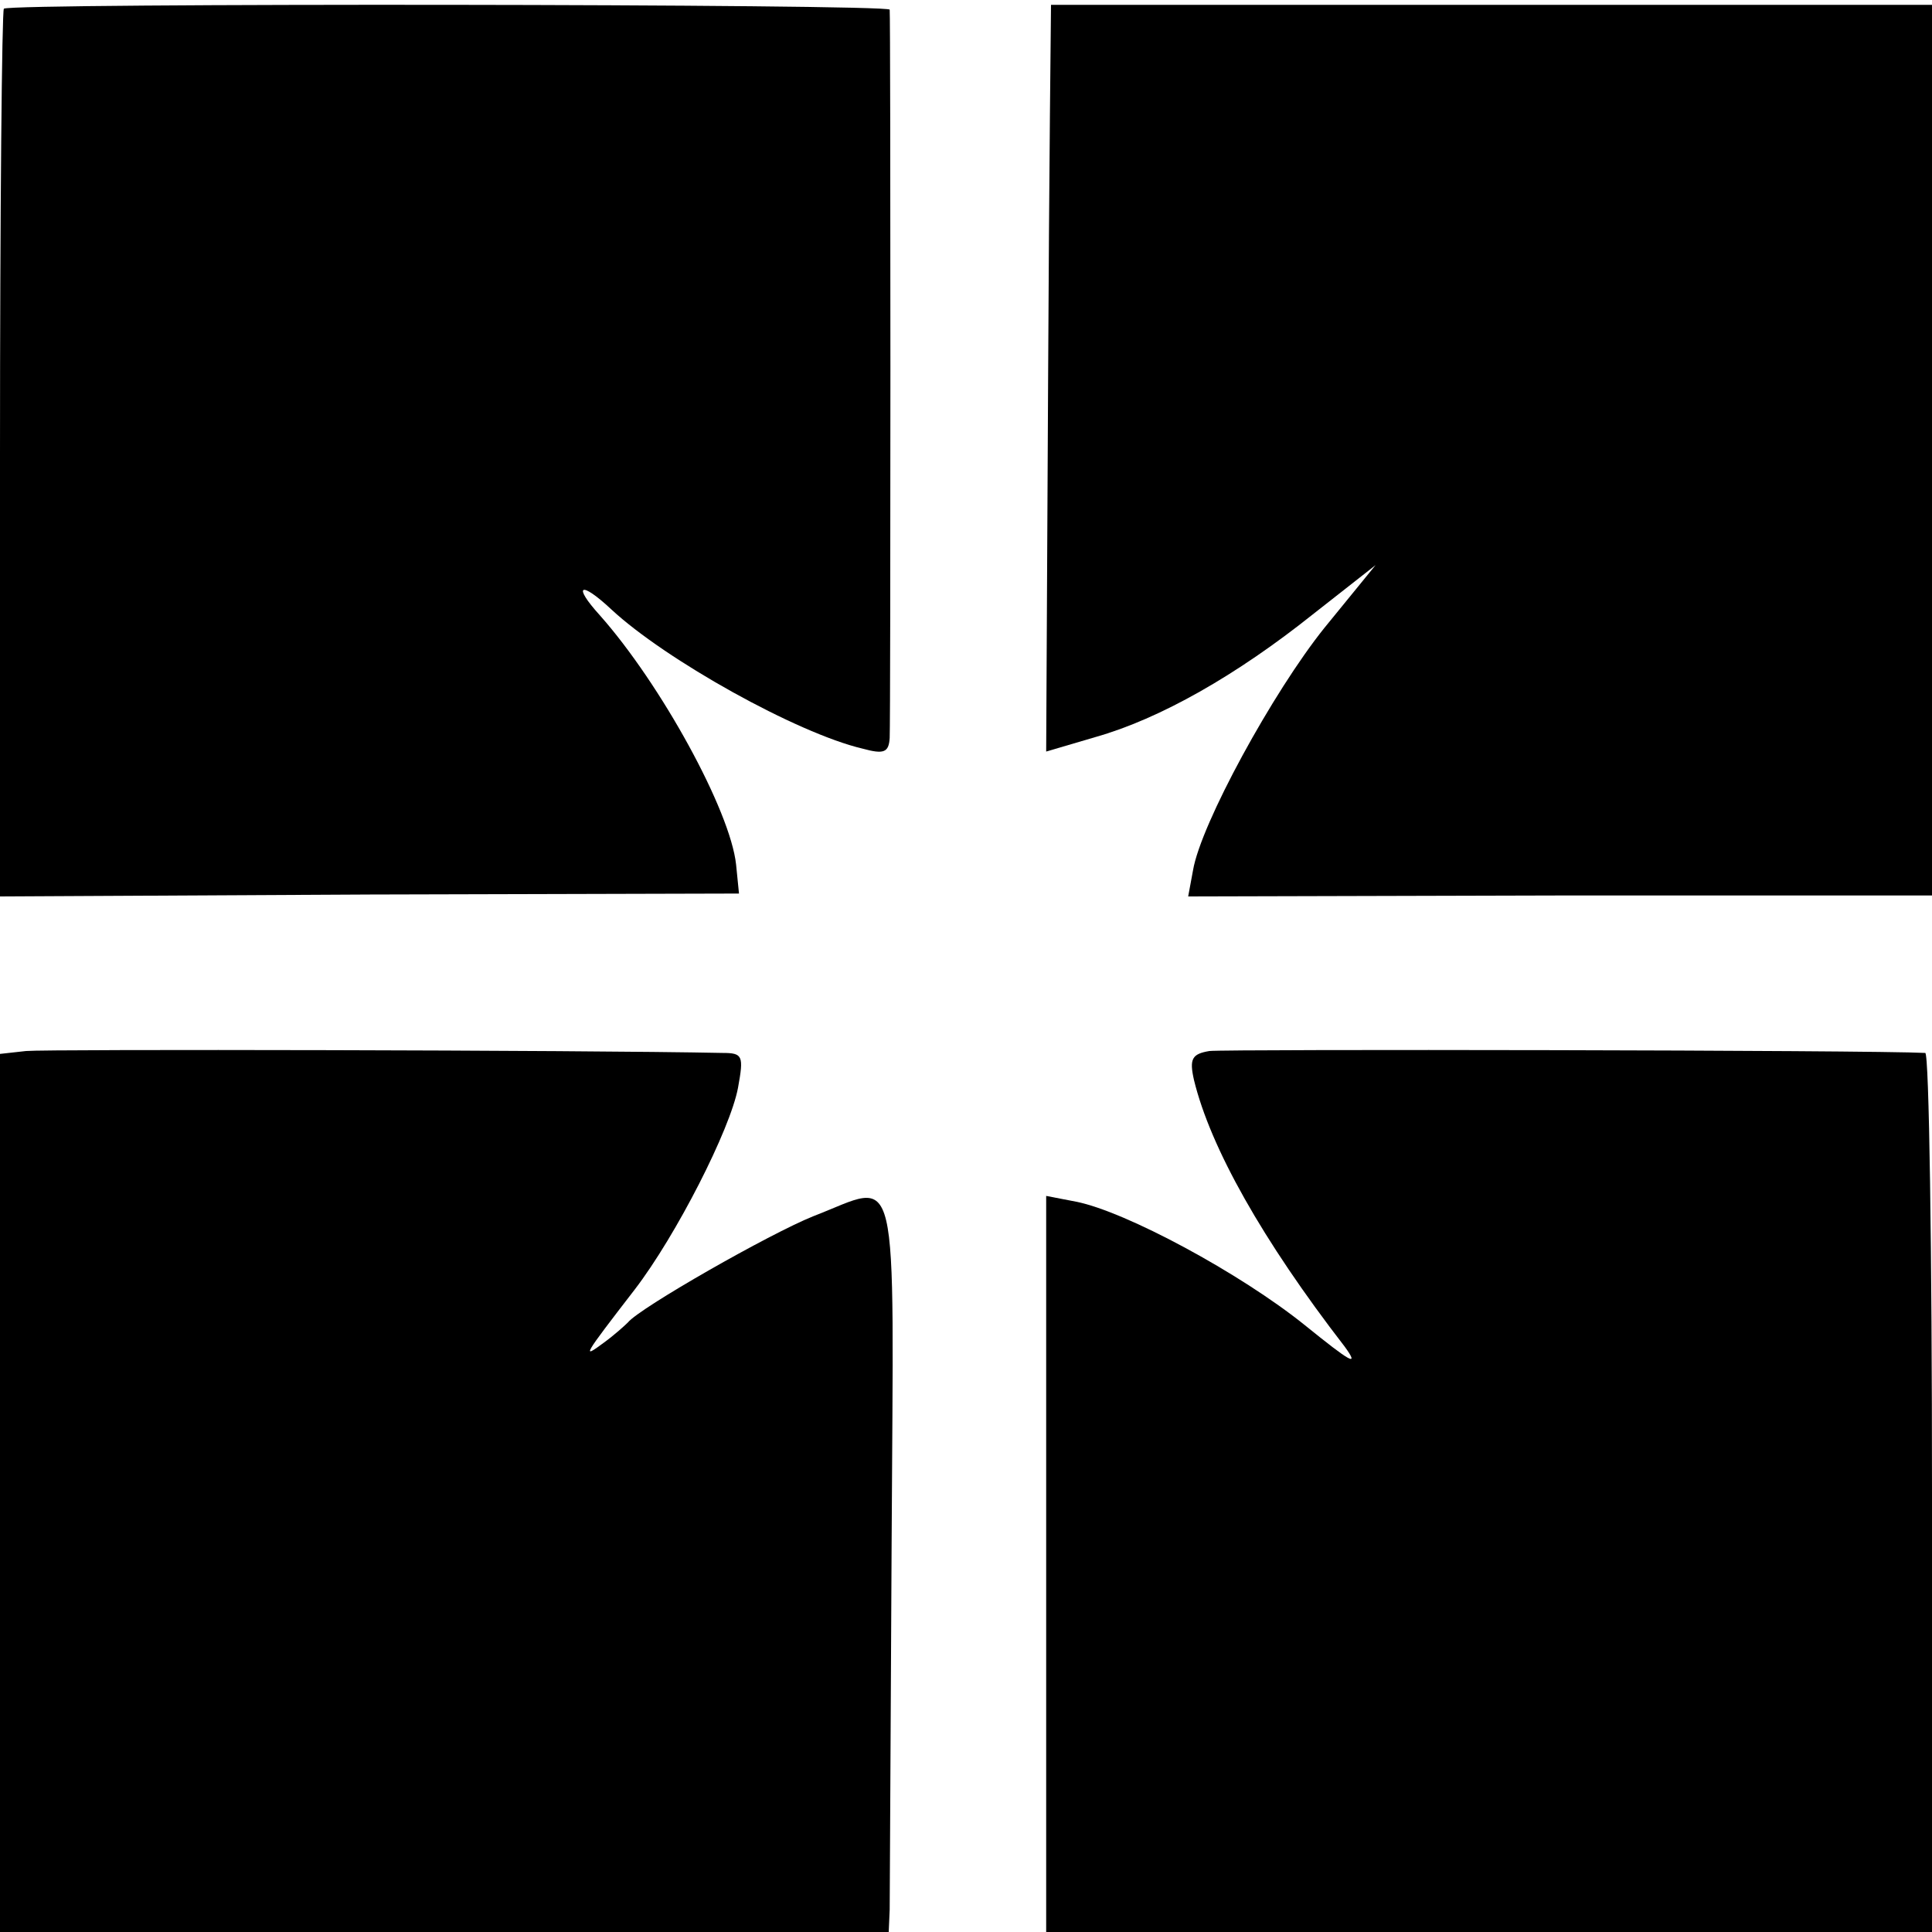
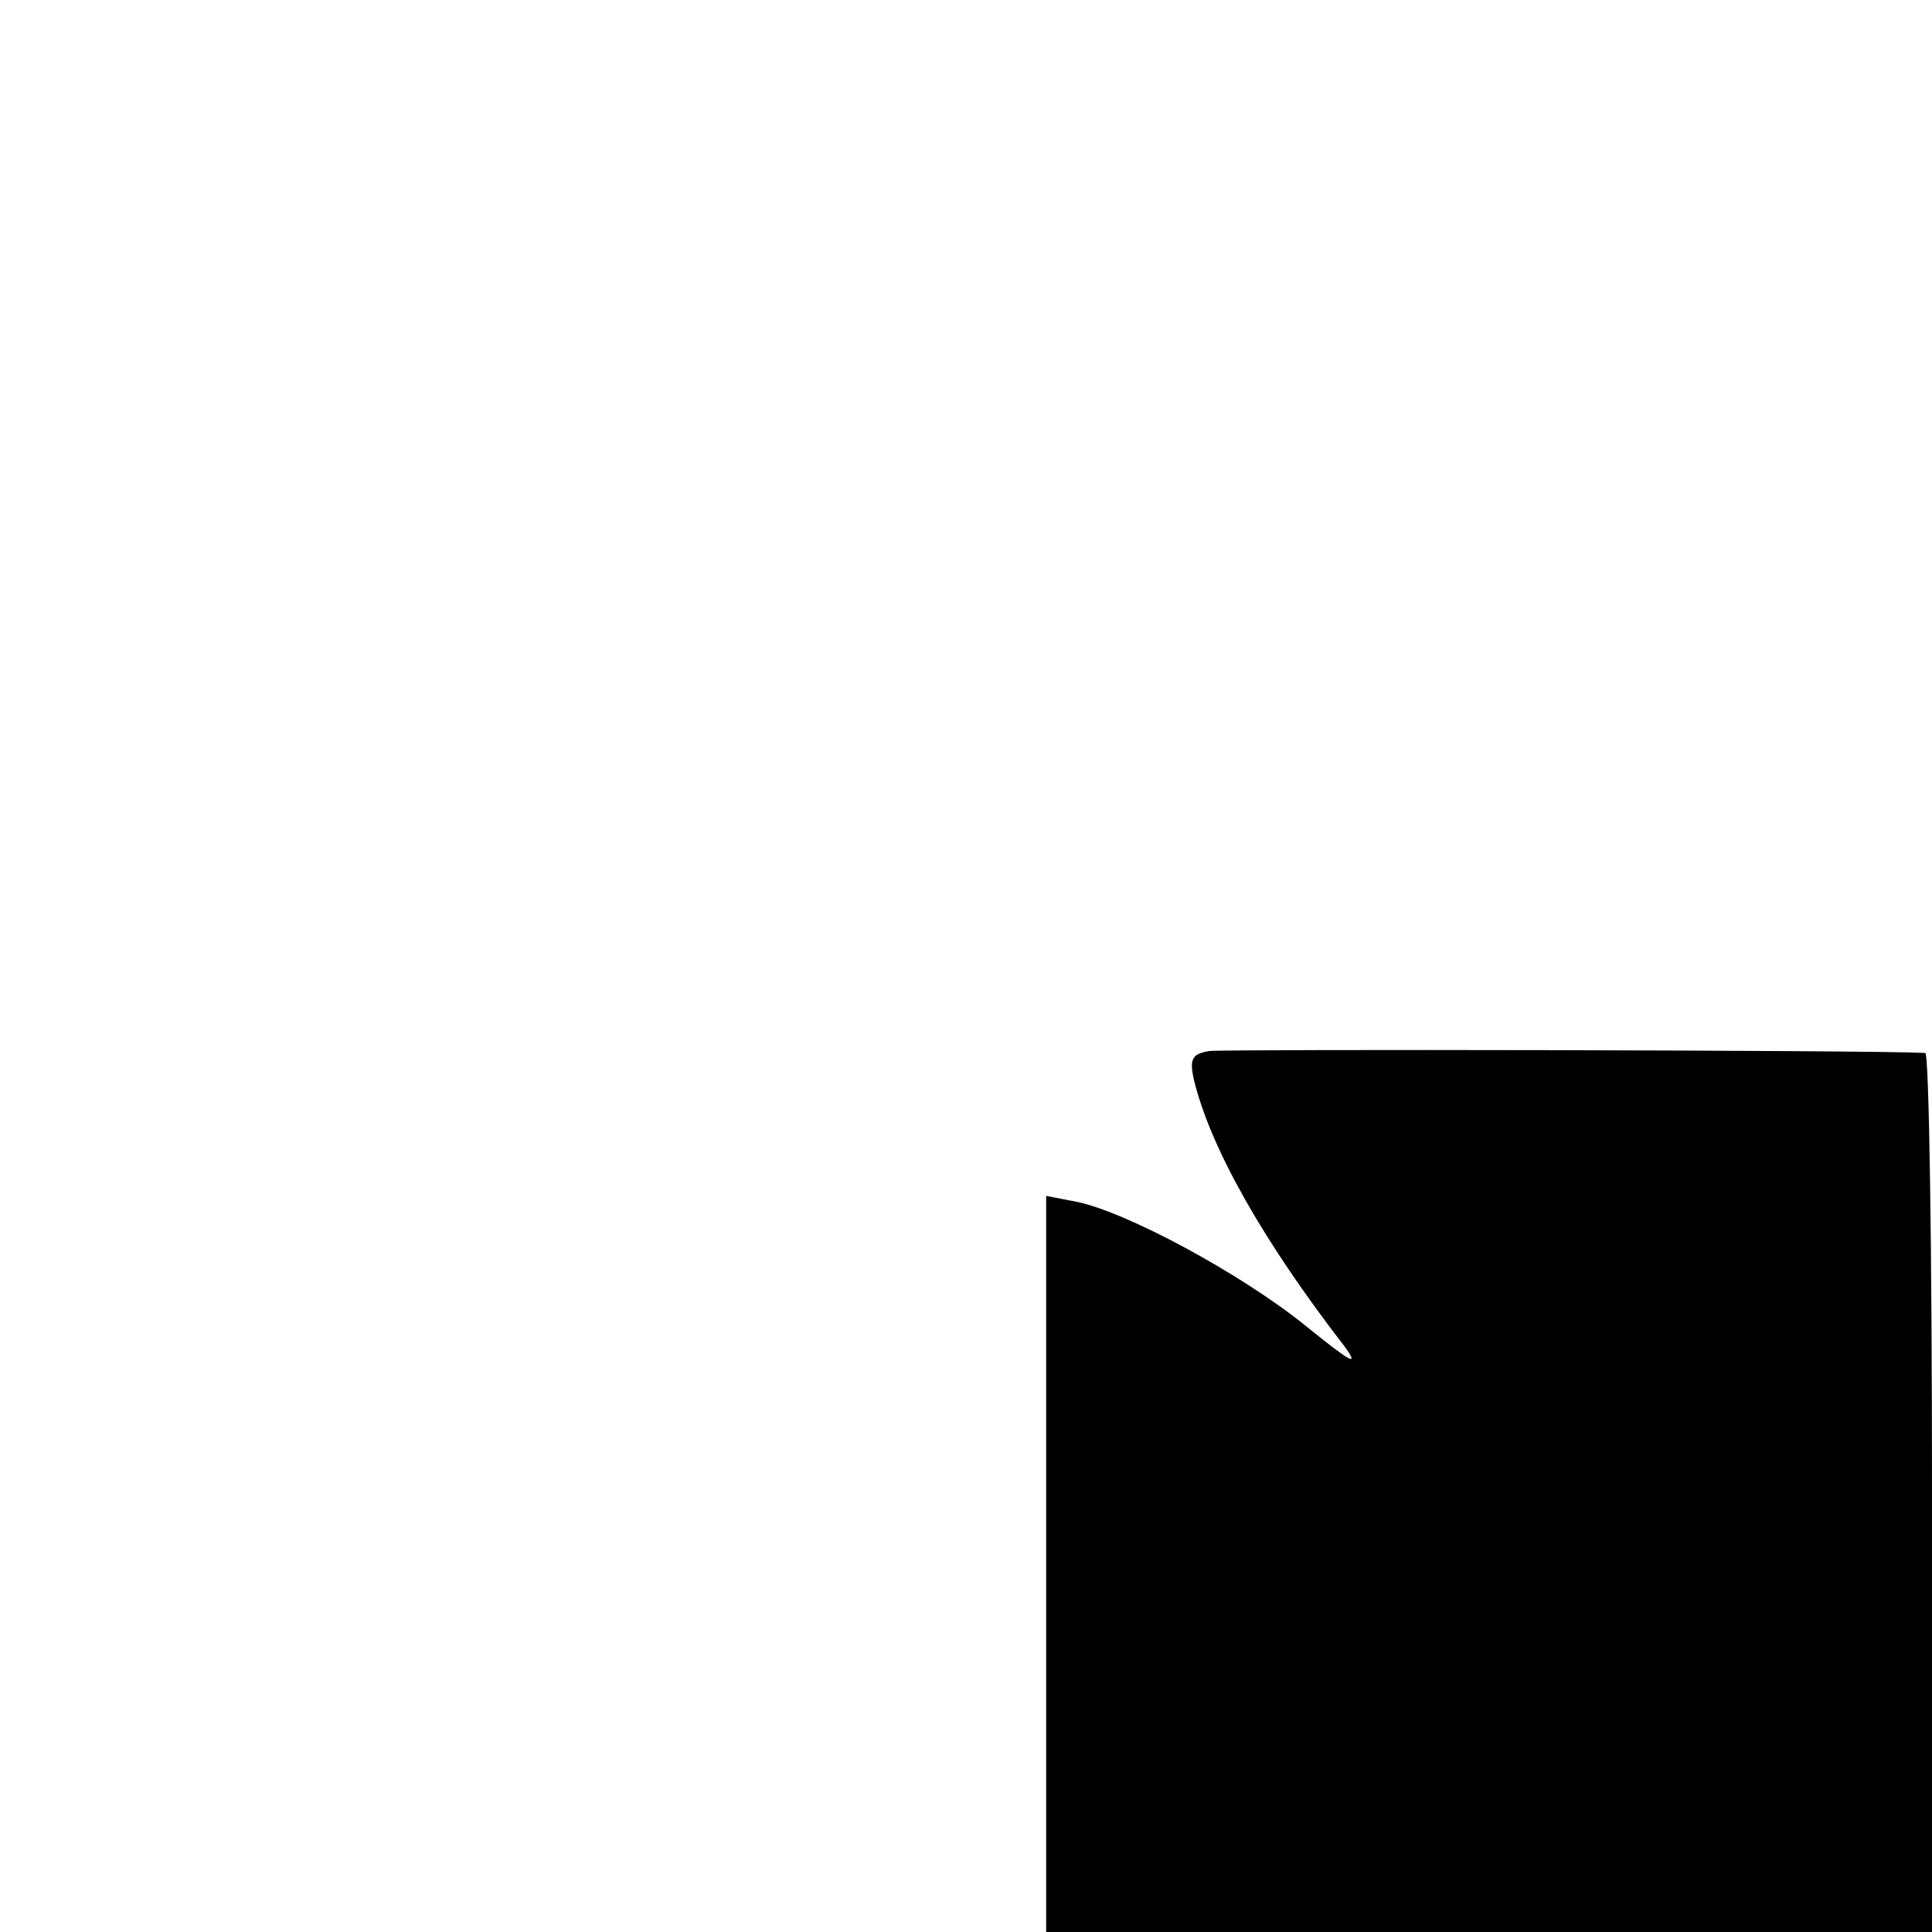
<svg xmlns="http://www.w3.org/2000/svg" version="1.0" width="200pt" height="200pt" viewBox="0 0 200 200" preserveAspectRatio="xMidYMid meet">
  <g transform="translate(0,200) scale(0.1,-0.1)" fill="#000000" stroke="none">
-     <path d="M4 1991 c-2 -2 -4 -210 -4 -461 l0 -458 383 2 382 1 -3 30 c-6 56 -78 187 -141 258 -29 32 -20 36 12 6 56 -52 192 -128 260 -144 22 -6 27 -4 28 11 1 22 1 747 0 754 -1 6 -911 7 -917 1z" />
-     <path d="M1088 1995 c0 0 -2 -174 -3 -387 l-2 -386 51 15 c67 19 146 64 225 127 l65 51 -53 -65 c-53 -66 -128 -203 -136 -251 l-5 -27 385 1 385 0 0 461 0 461 -455 0 c-250 0 -456 0 -457 0z" />
-     <path d="M27 912 l-27 -3 0 -455 0 -454 460 0 460 0 1 23 c0 12 1 183 2 379 2 405 10 374 -81 339 -45 -18 -180 -95 -192 -110 -3 -3 -14 -13 -25 -21 -23 -17 -22 -15 32 55 43 56 99 166 107 209 6 33 5 36 -16 36 -145 3 -700 4 -721 2z" />
    <path d="M1252 912 c-18 -3 -21 -8 -16 -30 17 -70 71 -166 156 -276 16 -22 6 -16 -41 22 -67 54 -186 118 -237 128 l-31 6 0 -381 0 -381 459 0 458 0 0 455 c0 250 -3 455 -7 455 -56 3 -724 4 -741 2z" />
  </g>
</svg>